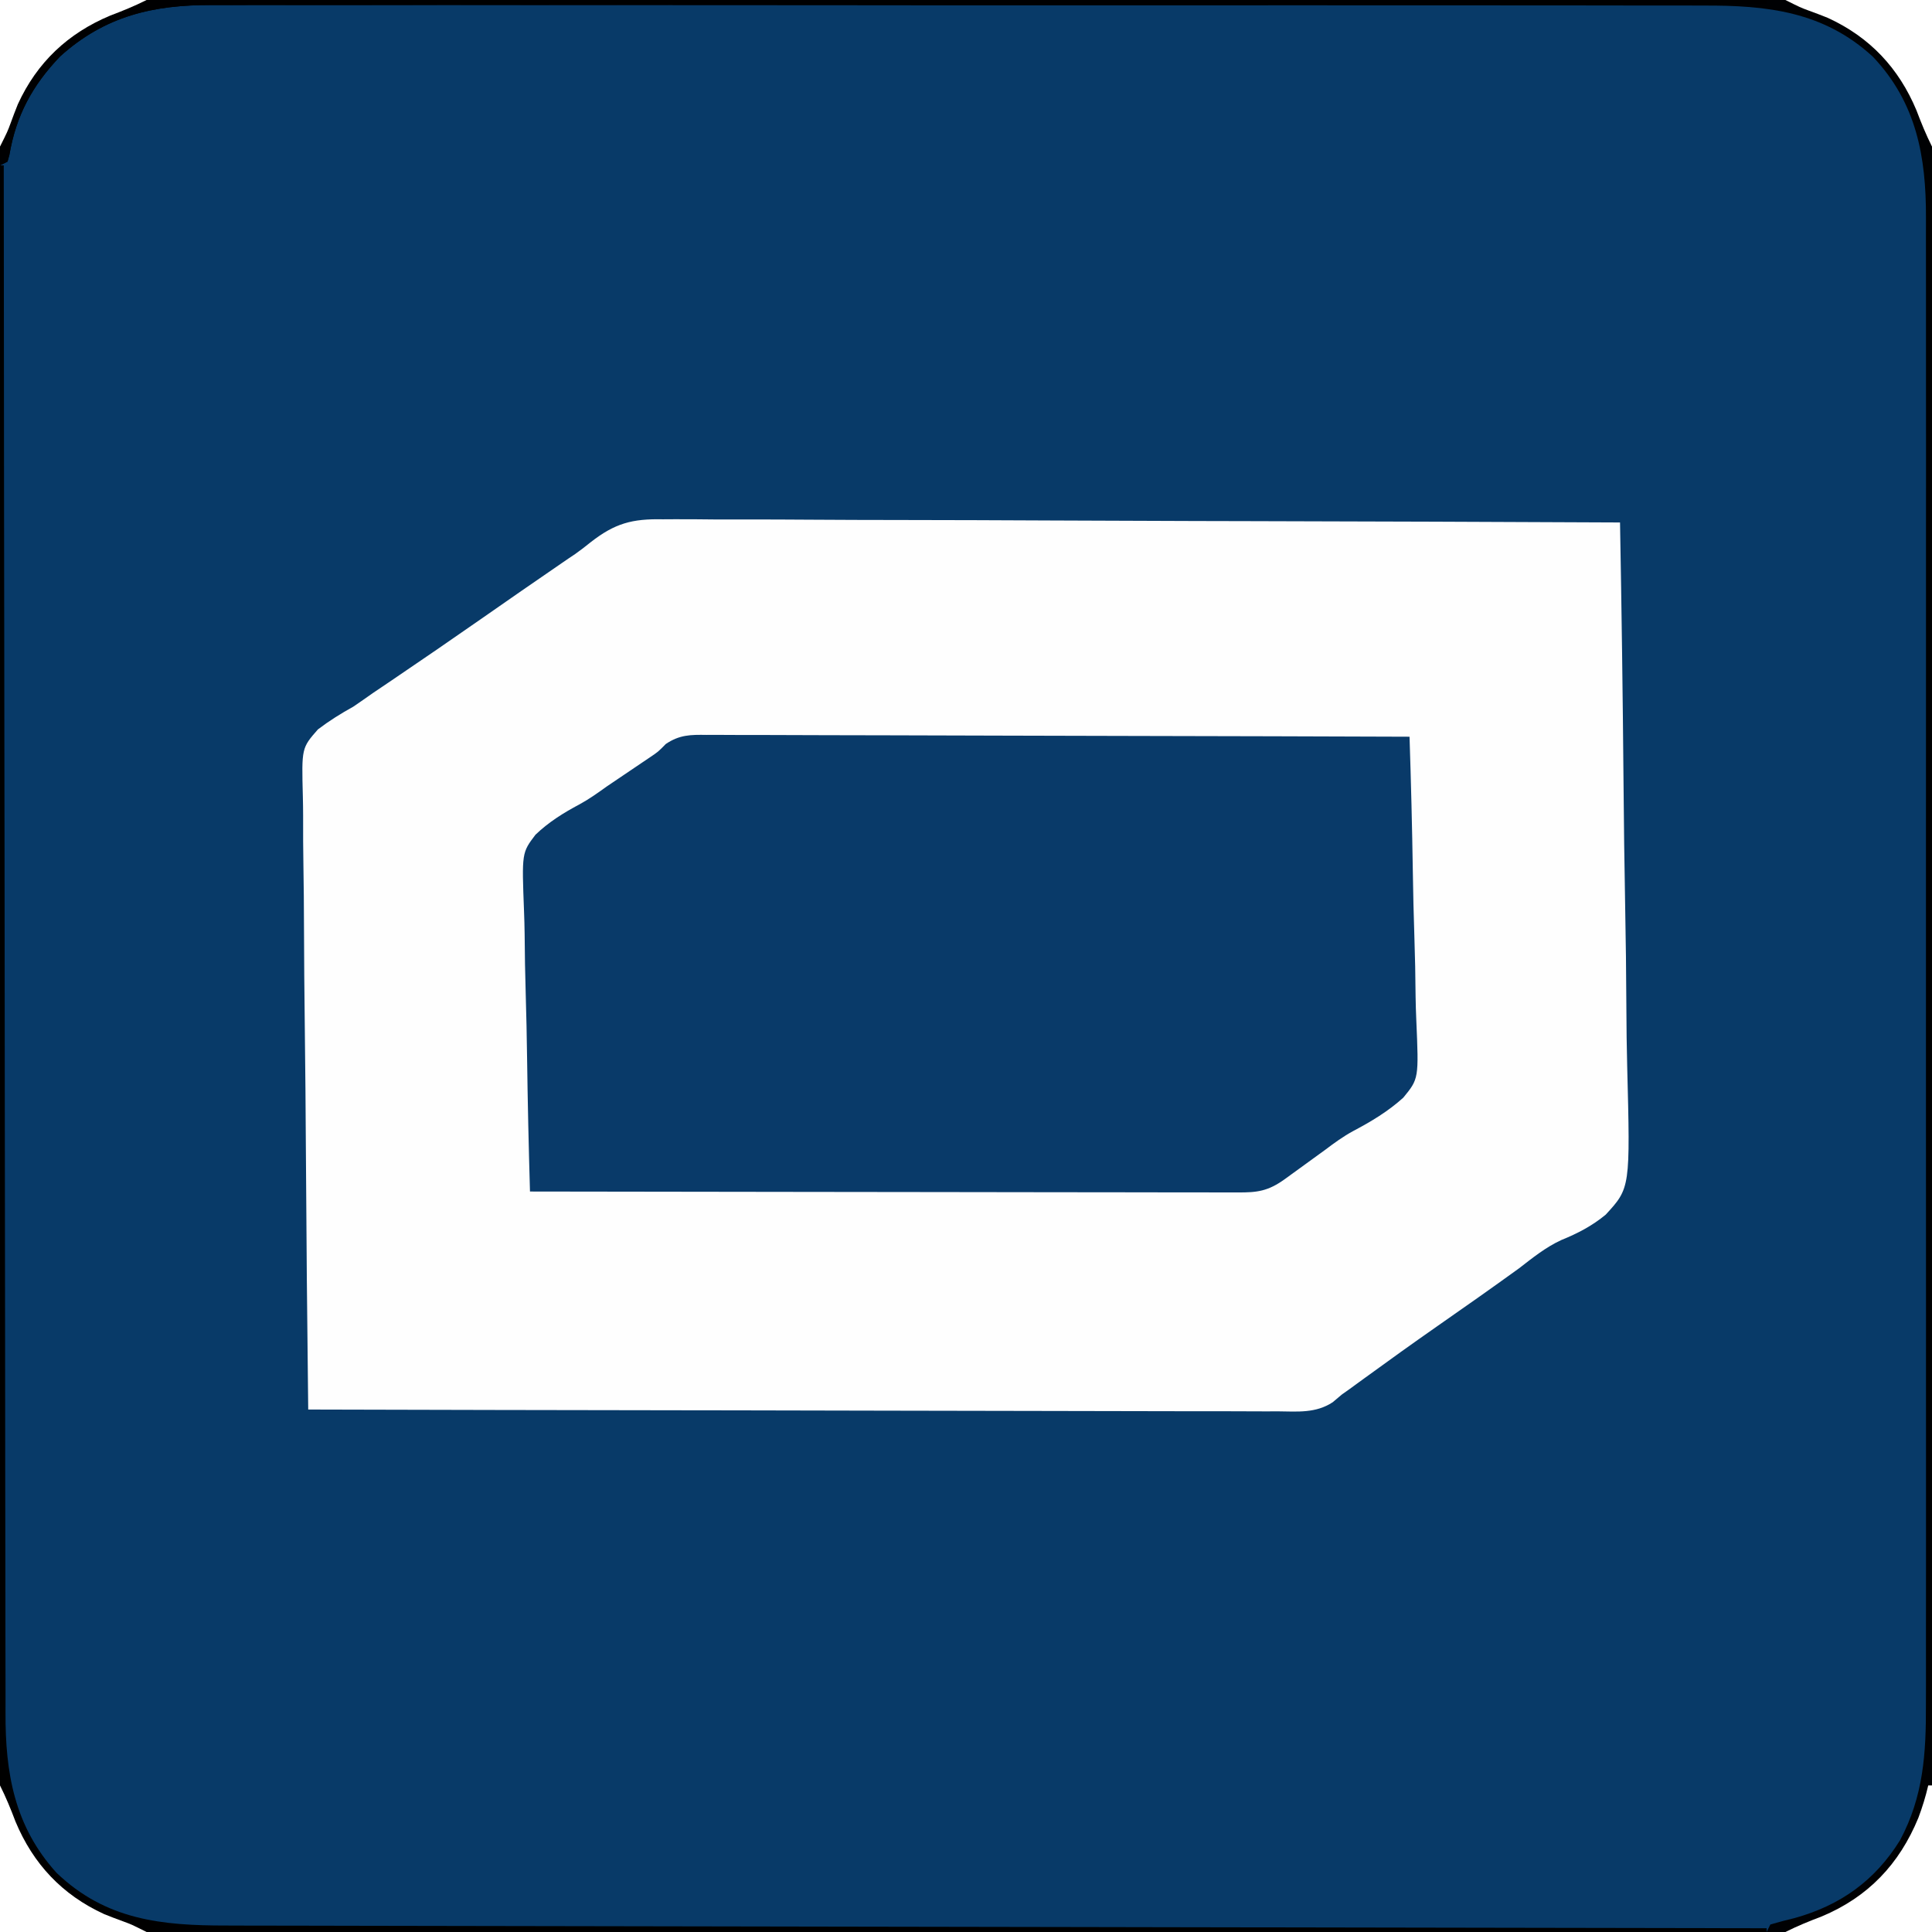
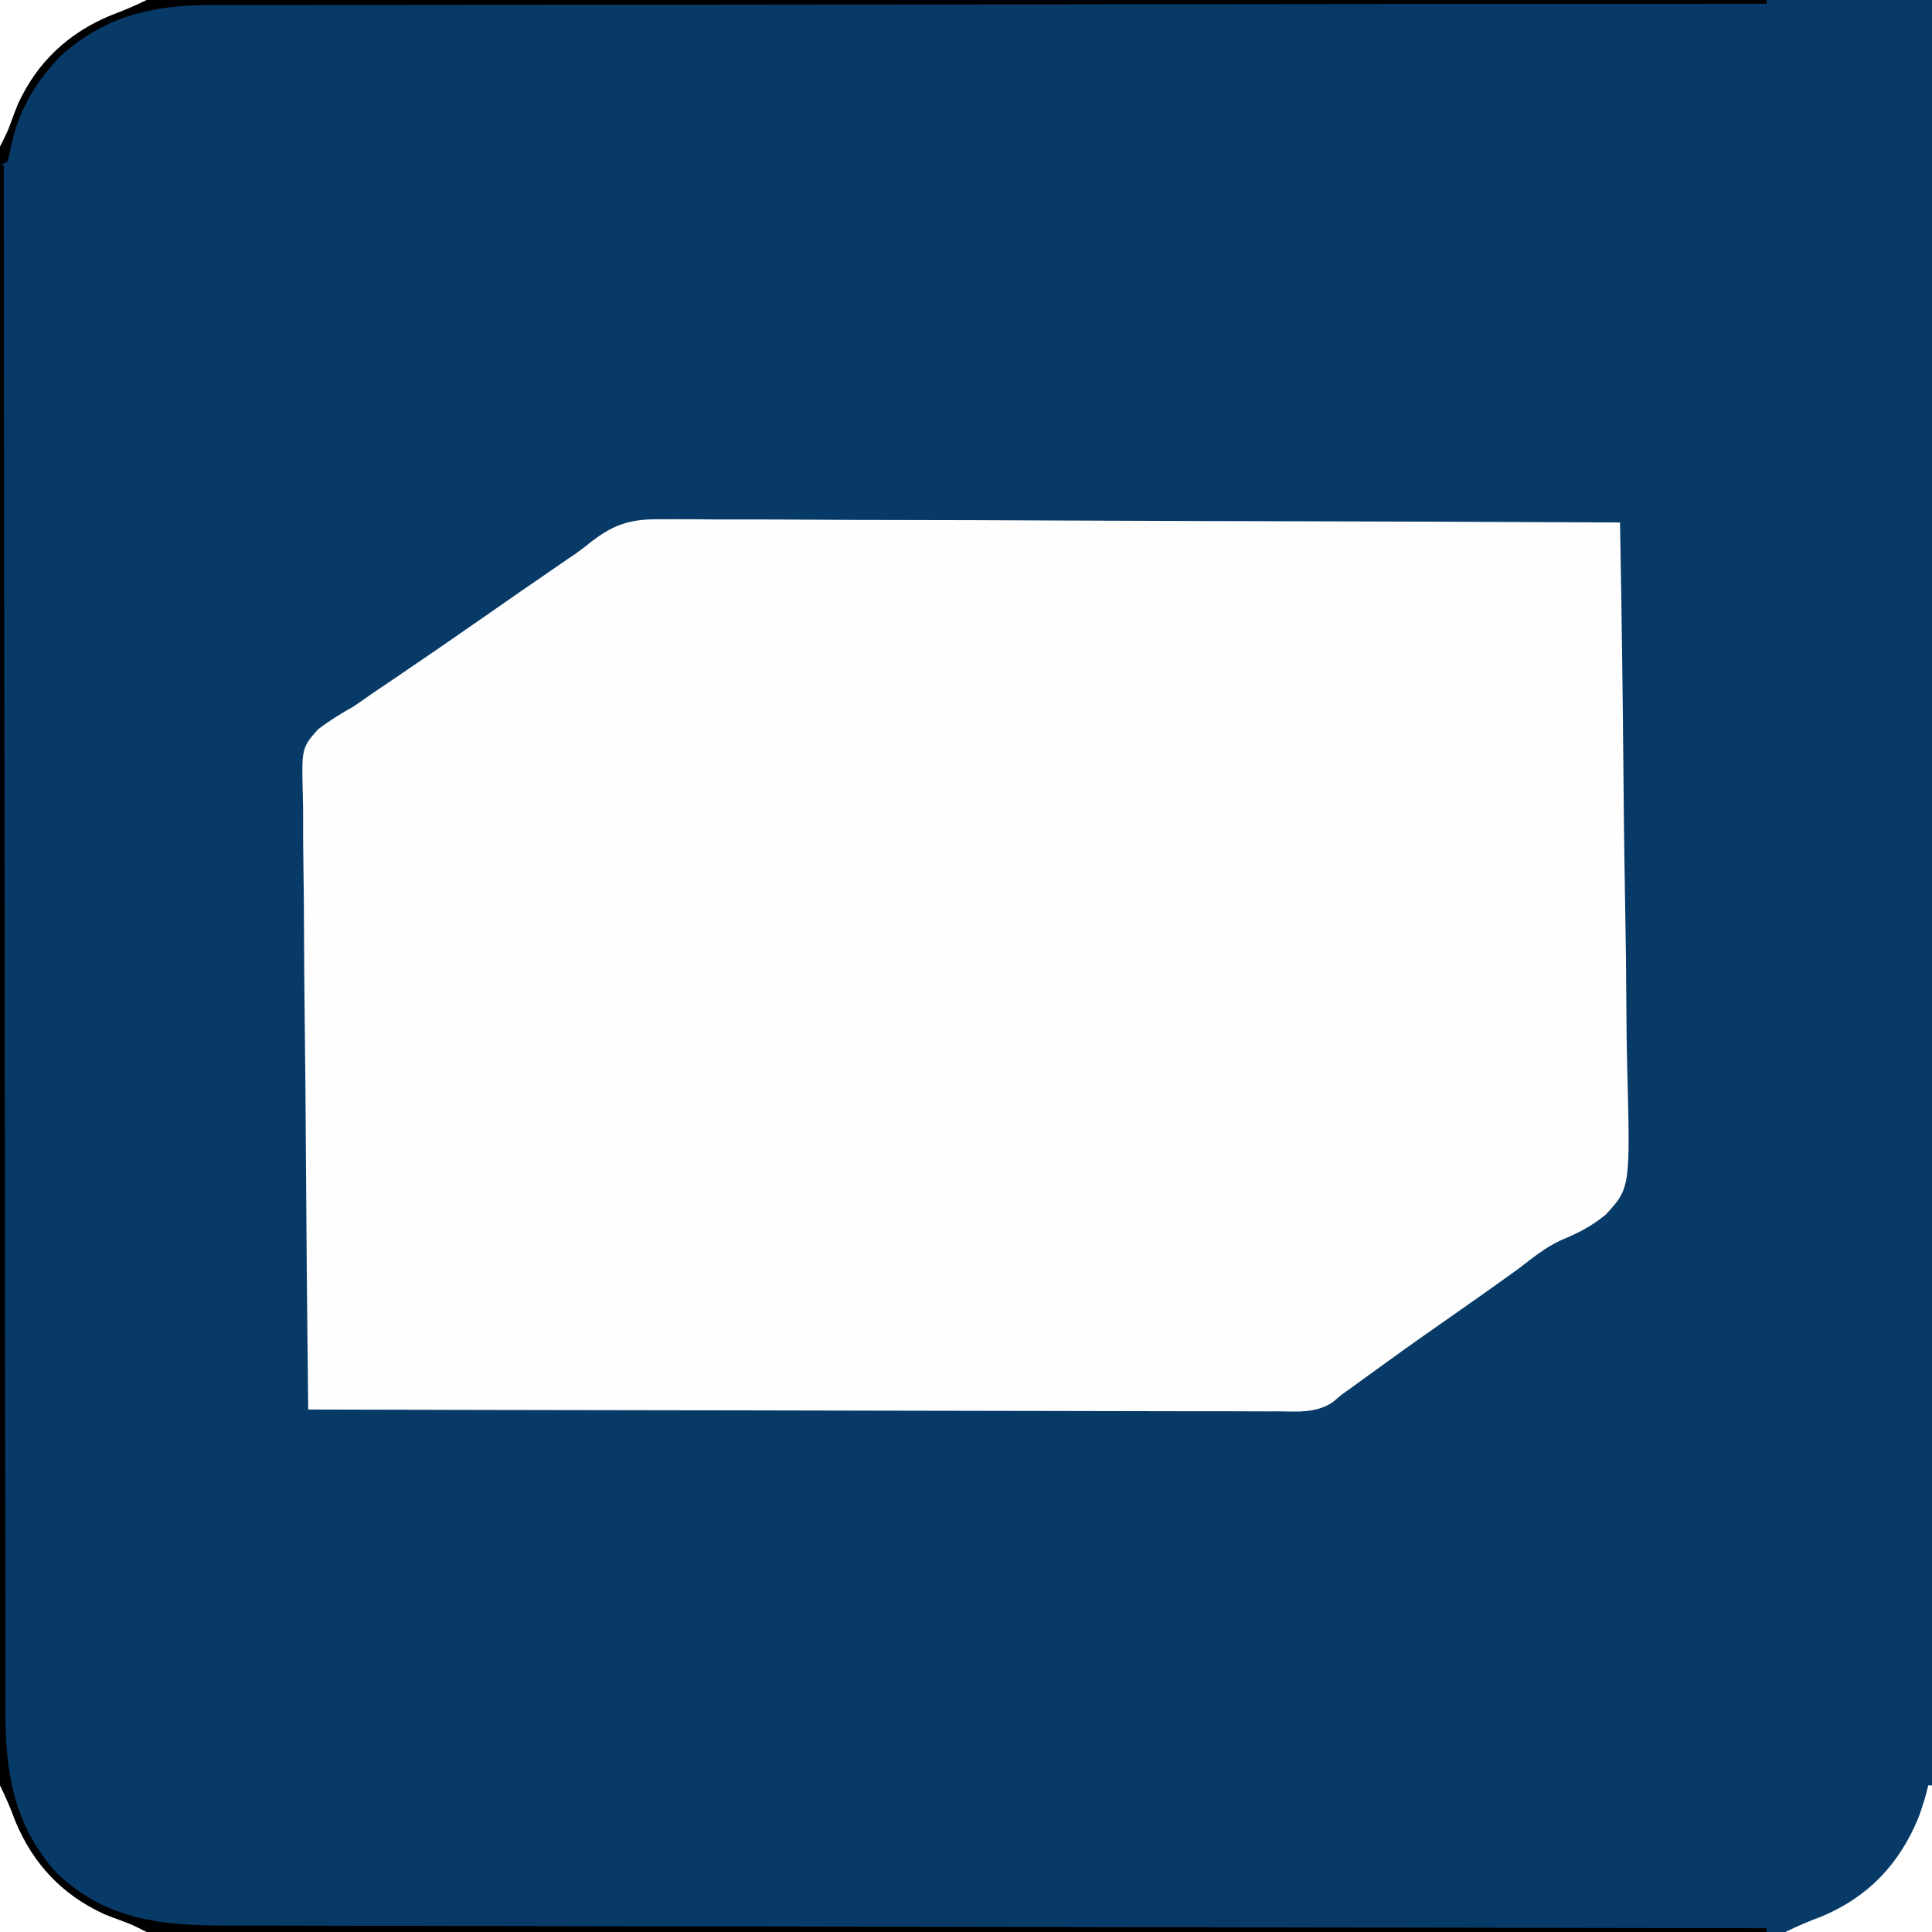
<svg xmlns="http://www.w3.org/2000/svg" version="1.1" width="514" height="514">
  <rect width="100%" height="100%" fill="#808080" stroke="none" />
  <path d="M0 0 C169.62 0 339.24 0 514 0 C514 169.62 514 339.24 514 514 C344.38 514 174.76 514 0 514 C0 344.38 0 174.76 0 0 Z " fill="#083A68" transform="translate(0,0)" />
  <path d="M0 0 C1.095 -0.006 2.19 -0.012 3.317 -0.018 C6.963 -0.03 10.607 0.009 14.252 0.047 C16.874 0.049 19.497 0.048 22.119 0.044 C27.752 0.04 33.385 0.062 39.018 0.102 C47.163 0.159 55.308 0.177 63.452 0.186 C76.669 0.201 89.885 0.247 103.101 0.314 C115.934 0.378 128.767 0.428 141.601 0.457 C142.789 0.46 142.789 0.46 144.001 0.463 C147.974 0.472 151.947 0.481 155.92 0.49 C188.846 0.562 221.773 0.685 254.699 0.842 C255.12 23.955 255.437 47.068 255.632 70.184 C255.724 80.919 255.851 91.651 256.057 102.384 C256.237 111.743 256.353 121.101 256.393 130.462 C256.416 135.416 256.471 140.365 256.602 145.317 C257.434 177.875 257.434 177.875 250.884 185 C247.247 188.001 243.432 189.981 239.081 191.75 C234.922 193.656 231.429 196.496 227.824 199.279 C220.667 204.461 213.441 209.538 206.191 214.589 C199.612 219.181 193.095 223.856 186.609 228.58 C185.92 229.082 185.23 229.583 184.519 230.1 C183.924 230.534 183.329 230.969 182.715 231.416 C182.05 231.887 181.385 232.357 180.699 232.842 C179.893 233.521 179.087 234.201 178.256 234.901 C173.774 237.852 168.963 237.382 163.765 237.323 C162.11 237.328 162.11 237.328 160.421 237.333 C156.722 237.34 153.024 237.318 149.325 237.296 C146.673 237.295 144.022 237.295 141.371 237.298 C135.663 237.3 129.955 237.287 124.247 237.265 C115.994 237.232 107.741 237.222 99.488 237.217 C86.098 237.208 72.708 237.181 59.317 237.144 C46.311 237.107 33.305 237.079 20.299 237.062 C19.497 237.06 18.695 237.059 17.869 237.058 C13.846 237.053 9.822 237.048 5.799 237.043 C-27.567 237.002 -60.934 236.931 -94.301 236.842 C-94.581 213.789 -94.793 190.737 -94.923 167.683 C-94.985 156.978 -95.069 146.275 -95.206 135.571 C-95.326 126.239 -95.403 116.909 -95.43 107.576 C-95.446 102.636 -95.482 97.698 -95.57 92.758 C-95.651 88.104 -95.676 83.454 -95.658 78.799 C-95.662 77.095 -95.685 75.391 -95.731 73.687 C-96.062 60.85 -96.062 60.85 -91.72 55.899 C-88.677 53.586 -85.64 51.694 -82.301 49.842 C-80.564 48.659 -78.836 47.463 -77.125 46.244 C-75.415 45.087 -73.702 43.932 -71.988 42.779 C-64.097 37.436 -56.243 32.044 -48.426 26.592 C-41.201 21.553 -33.967 16.529 -26.698 11.554 C-26.127 11.163 -25.557 10.772 -24.969 10.369 C-24.421 10.002 -23.874 9.635 -23.31 9.257 C-21.886 8.254 -20.503 7.192 -19.153 6.093 C-12.702 1.049 -8.088 -0.164 0 0 Z " fill="#FEFEFE" transform="translate(176.301,138.158)" />
-   <path d="M0 0 C0.801 -0.003 1.601 -0.007 2.426 -0.01 C5.106 -0.017 7.784 0.005 10.464 0.027 C12.386 0.028 14.308 0.027 16.229 0.025 C21.446 0.024 26.662 0.048 31.879 0.075 C37.331 0.1 42.783 0.103 48.235 0.108 C58.558 0.12 68.882 0.153 79.205 0.193 C90.959 0.238 102.712 0.26 114.465 0.28 C138.642 0.322 162.819 0.392 186.996 0.481 C187.391 12.529 187.692 24.575 187.877 36.628 C187.965 42.226 188.085 47.819 188.278 53.415 C188.464 58.823 188.565 64.226 188.609 69.637 C188.64 71.694 188.701 73.75 188.793 75.804 C189.468 91.461 189.468 91.461 185.335 96.51 C181.294 100.16 176.808 102.856 172.007 105.387 C169.332 106.842 166.93 108.592 164.504 110.426 C163.76 110.965 163.016 111.504 162.25 112.059 C161.547 112.57 160.845 113.08 160.121 113.606 C158.624 114.692 157.126 115.778 155.629 116.864 C154.683 117.55 154.683 117.55 153.719 118.251 C149.316 121.394 146.466 121.762 141.194 121.722 C140.391 121.723 139.588 121.725 138.761 121.727 C136.062 121.73 133.362 121.719 130.663 121.708 C128.732 121.708 126.8 121.708 124.869 121.709 C119.617 121.71 114.365 121.698 109.113 121.684 C103.628 121.671 98.143 121.67 92.658 121.668 C82.267 121.662 71.876 121.645 61.485 121.625 C49.657 121.603 37.828 121.592 26 121.582 C1.665 121.561 -22.669 121.526 -47.004 121.481 C-47.353 109.546 -47.619 97.613 -47.781 85.674 C-47.86 80.129 -47.965 74.588 -48.136 69.045 C-48.3 63.689 -48.389 58.336 -48.427 52.978 C-48.455 50.94 -48.509 48.903 -48.59 46.867 C-49.185 31.356 -49.185 31.356 -45.548 26.561 C-42.038 23.195 -38.104 20.746 -33.827 18.473 C-31.264 17.078 -28.926 15.404 -26.559 13.704 C-25.001 12.648 -23.441 11.594 -21.879 10.544 C-20.292 9.474 -18.706 8.402 -17.121 7.329 C-16.447 6.875 -15.773 6.421 -15.078 5.954 C-12.906 4.49 -12.906 4.49 -10.875 2.419 C-7.219 -0.049 -4.257 -0.067 0 0 Z " fill="#093A69" transform="translate(188.004,195.519)" />
-   <path d="M0 0 C169.62 0 339.24 0 514 0 C514 169.62 514 339.24 514 514 C499.48 514 484.96 514 470 514 C470.33 513.34 470.66 512.68 471 512 C473.107 511.374 475.237 510.825 477.375 510.312 C489.564 506.943 498.791 500.391 505.496 489.59 C511.741 477.897 512.436 466.465 512.381 453.503 C512.384 451.736 512.389 449.969 512.395 448.201 C512.408 443.368 512.401 438.534 512.392 433.7 C512.385 428.479 512.396 423.257 512.404 418.035 C512.417 407.815 512.415 397.594 512.406 387.374 C512.399 379.066 512.398 370.758 512.401 362.451 C512.402 361.268 512.402 360.084 512.403 358.865 C512.404 356.462 512.405 354.058 512.406 351.654 C512.414 329.123 512.404 306.593 512.388 284.062 C512.375 264.737 512.377 245.412 512.391 226.087 C512.407 203.636 512.413 181.185 512.404 158.734 C512.403 156.339 512.402 153.944 512.401 151.549 C512.401 149.782 512.401 149.782 512.4 147.979 C512.397 139.683 512.402 131.387 512.409 123.091 C512.417 112.978 512.415 102.866 512.399 92.753 C512.391 87.595 512.388 82.438 512.398 77.28 C512.407 72.555 512.402 67.83 512.386 63.105 C512.383 61.399 512.384 59.694 512.392 57.988 C512.456 41.707 509.868 27.337 498.281 15.102 C485.169 3.022 470.035 1.396 453.086 1.485 C451.31 1.48 449.535 1.473 447.759 1.464 C442.915 1.446 438.071 1.452 433.227 1.462 C427.989 1.469 422.751 1.453 417.513 1.44 C407.266 1.419 397.019 1.419 386.772 1.427 C378.441 1.433 370.11 1.432 361.779 1.426 C360.591 1.425 359.404 1.424 358.18 1.423 C355.768 1.421 353.355 1.419 350.942 1.417 C328.34 1.401 305.738 1.41 283.135 1.426 C262.472 1.441 241.809 1.427 221.146 1.398 C199.908 1.368 178.67 1.357 157.432 1.367 C155.028 1.368 152.625 1.369 150.221 1.37 C148.448 1.371 148.448 1.371 146.638 1.371 C138.321 1.373 130.004 1.364 121.687 1.349 C111.545 1.332 101.404 1.332 91.263 1.354 C86.092 1.366 80.922 1.369 75.752 1.35 C71.012 1.333 66.273 1.34 61.533 1.364 C59.825 1.369 58.117 1.366 56.409 1.353 C40.894 1.244 27.922 4.227 16 15 C8.601 22.736 4.284 30.721 2.492 41.25 C2.249 42.116 2.249 42.116 2 43 C1.01 43.495 1.01 43.495 0 44 C0 29.48 0 14.96 0 0 Z " fill="#000103" transform="translate(0,0)" />
-   <path d="M0 0 C0.33 0 0.66 0 1 0 C1.001 0.898 1.001 1.796 1.002 2.722 C1.038 55.974 1.094 109.225 1.178 162.477 C1.188 168.873 1.198 175.269 1.208 181.665 C1.209 182.938 1.211 184.212 1.213 185.524 C1.244 206.133 1.261 226.742 1.273 247.351 C1.286 268.502 1.313 289.654 1.355 310.806 C1.38 323.854 1.393 336.902 1.391 349.951 C1.391 358.902 1.406 367.854 1.432 376.805 C1.447 381.968 1.455 387.13 1.446 392.292 C1.437 397.025 1.448 401.757 1.472 406.49 C1.478 408.196 1.477 409.901 1.469 411.607 C1.395 427.675 3.825 441.855 15.031 454.246 C28.172 466.839 43.054 468.301 60.293 468.278 C62.062 468.283 63.831 468.289 65.6 468.296 C70.448 468.312 75.296 468.315 80.144 468.317 C85.377 468.32 90.61 468.336 95.844 468.349 C104.906 468.372 113.968 468.387 123.03 468.397 C136.133 468.411 149.235 468.437 162.338 468.465 C183.596 468.51 204.855 468.547 226.113 468.578 C246.762 468.608 267.411 468.643 288.06 468.683 C289.333 468.685 290.606 468.688 291.918 468.69 C298.305 468.702 304.692 468.715 311.078 468.727 C364.052 468.831 417.026 468.92 470 469 C470 469.33 470 469.66 470 470 C314.9 470 159.8 470 0 470 C0 314.9 0 159.8 0 0 Z " fill="#000000" transform="translate(0,44)" />
+   <path d="M0 0 C0.33 0 0.66 0 1 0 C1.001 0.898 1.001 1.796 1.002 2.722 C1.038 55.974 1.094 109.225 1.178 162.477 C1.188 168.873 1.198 175.269 1.208 181.665 C1.209 182.938 1.211 184.212 1.213 185.524 C1.244 206.133 1.261 226.742 1.273 247.351 C1.38 323.854 1.393 336.902 1.391 349.951 C1.391 358.902 1.406 367.854 1.432 376.805 C1.447 381.968 1.455 387.13 1.446 392.292 C1.437 397.025 1.448 401.757 1.472 406.49 C1.478 408.196 1.477 409.901 1.469 411.607 C1.395 427.675 3.825 441.855 15.031 454.246 C28.172 466.839 43.054 468.301 60.293 468.278 C62.062 468.283 63.831 468.289 65.6 468.296 C70.448 468.312 75.296 468.315 80.144 468.317 C85.377 468.32 90.61 468.336 95.844 468.349 C104.906 468.372 113.968 468.387 123.03 468.397 C136.133 468.411 149.235 468.437 162.338 468.465 C183.596 468.51 204.855 468.547 226.113 468.578 C246.762 468.608 267.411 468.643 288.06 468.683 C289.333 468.685 290.606 468.688 291.918 468.69 C298.305 468.702 304.692 468.715 311.078 468.727 C364.052 468.831 417.026 468.92 470 469 C470 469.33 470 469.66 470 470 C314.9 470 159.8 470 0 470 C0 314.9 0 159.8 0 0 Z " fill="#000000" transform="translate(0,44)" />
  <path d="M0 0 C155.1 0 310.2 0 470 0 C470 0.33 470 0.66 470 1 C469.098 1 468.195 1 467.265 1.001 C413.763 1.014 360.261 1.054 306.759 1.127 C300.333 1.136 293.907 1.144 287.48 1.153 C286.201 1.154 284.922 1.156 283.604 1.158 C262.898 1.184 242.192 1.193 221.486 1.196 C200.234 1.199 178.983 1.221 157.732 1.261 C144.622 1.284 131.513 1.293 118.403 1.284 C109.409 1.278 100.416 1.291 91.422 1.319 C86.236 1.334 81.049 1.341 75.863 1.327 C71.108 1.313 66.353 1.323 61.598 1.351 C59.884 1.358 58.171 1.355 56.457 1.344 C40.923 1.246 27.938 4.213 16 15 C8.601 22.736 4.284 30.721 2.492 41.25 C2.249 42.116 2.249 42.116 2 43 C1.01 43.495 1.01 43.495 0 44 C0 29.48 0 14.96 0 0 Z " fill="#000001" transform="translate(0,0)" />
  <path d="M0 0 C0.33 0 0.66 0 1 0 C1 12.87 1 25.74 1 39 C-11.87 39 -24.74 39 -38 39 C-34.792 37.396 -31.717 36.136 -28.375 34.875 C-16.015 29.711 -7.71 20.973 -2.625 8.625 C-1.559 5.779 -0.689 2.96 0 0 Z " fill="#FFFFFF" transform="translate(513,475)" />
  <path d="M0 0 C1.604 3.208 2.864 6.283 4.125 9.625 C8.838 20.906 16.561 29.132 27.719 34.246 C29.392 34.918 31.077 35.565 32.773 36.176 C35 37 35 37 39 39 C26.13 39 13.26 39 0 39 C0 26.13 0 13.26 0 0 Z " fill="#FFFFFF" transform="translate(0,475)" />
-   <path d="M0 0 C12.87 0 25.74 0 39 0 C39 12.87 39 25.74 39 39 C37.396 35.792 36.136 32.717 34.875 29.375 C30.162 18.094 22.439 9.868 11.281 4.754 C9.608 4.082 7.923 3.435 6.227 2.824 C4 2 4 2 0 0 Z " fill="#FFFFFF" transform="translate(475,0)" />
  <path d="M0 0 C12.87 0 25.74 0 39 0 C35.792 1.604 32.717 2.864 29.375 4.125 C18.094 8.838 9.868 16.561 4.754 27.719 C4.082 29.392 3.435 31.077 2.824 32.773 C2 35 2 35 0 39 C0 26.13 0 13.26 0 0 Z " fill="#FFFFFF" transform="translate(0,0)" />
</svg>